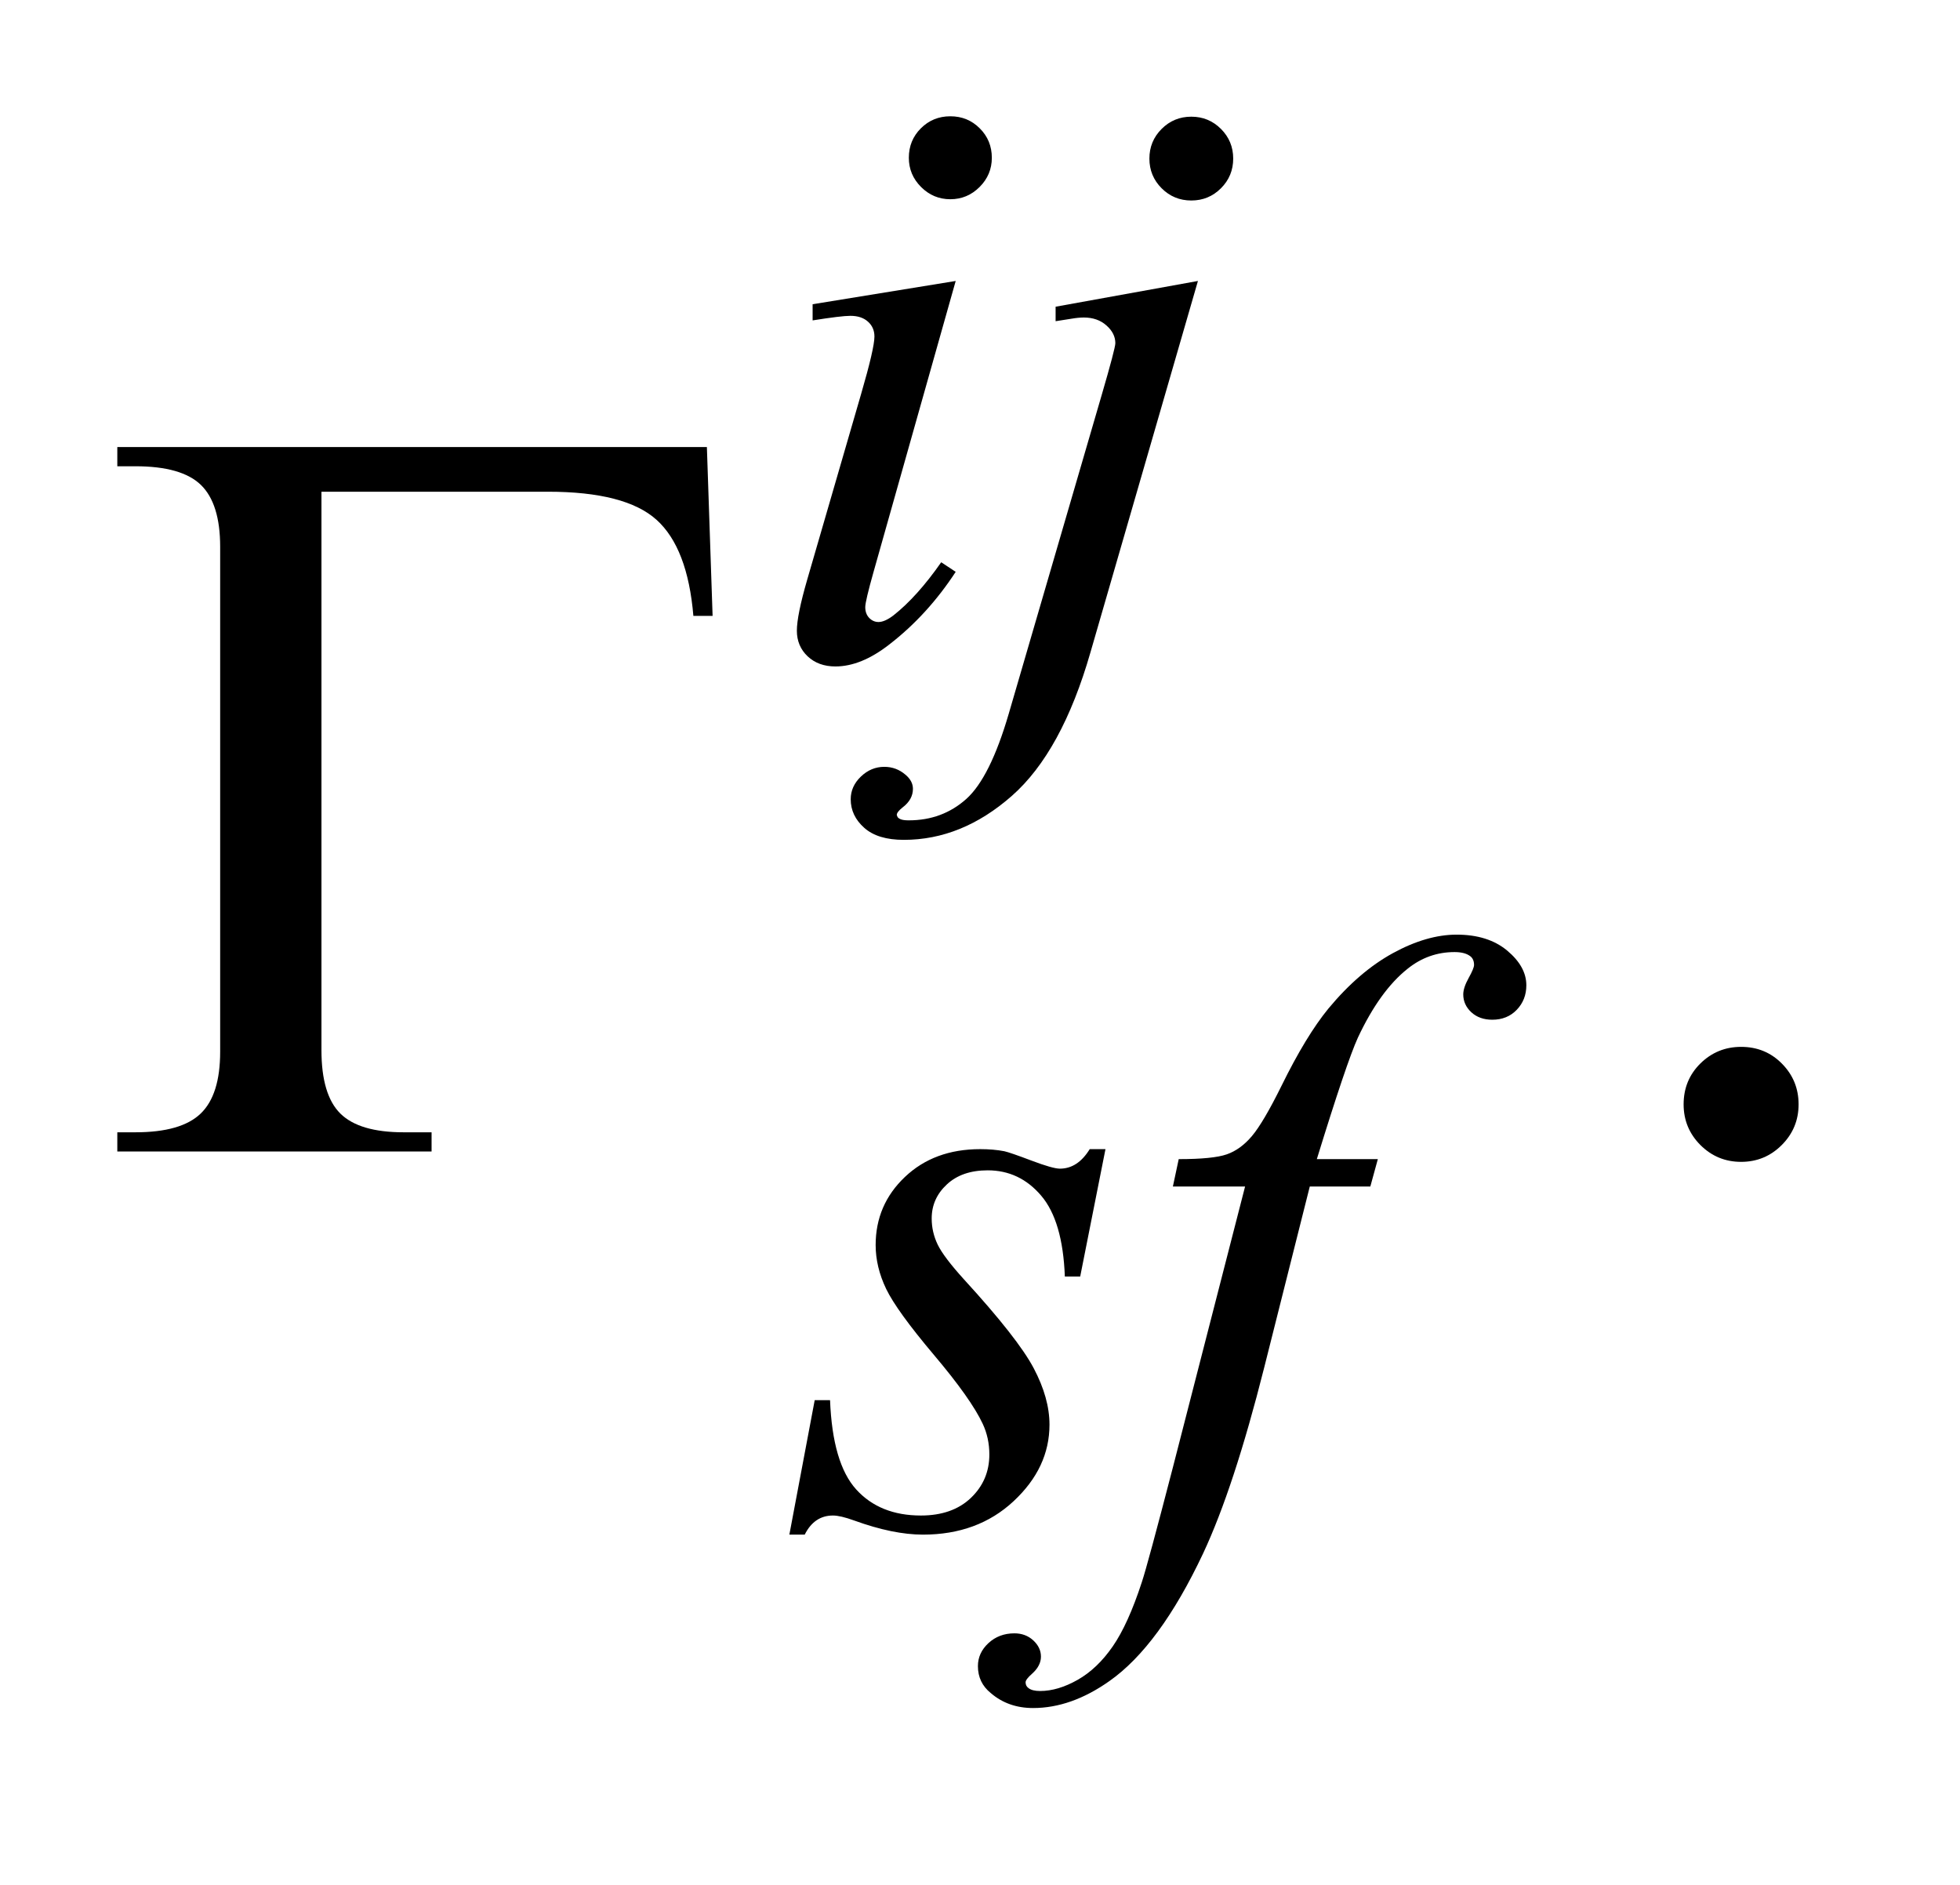
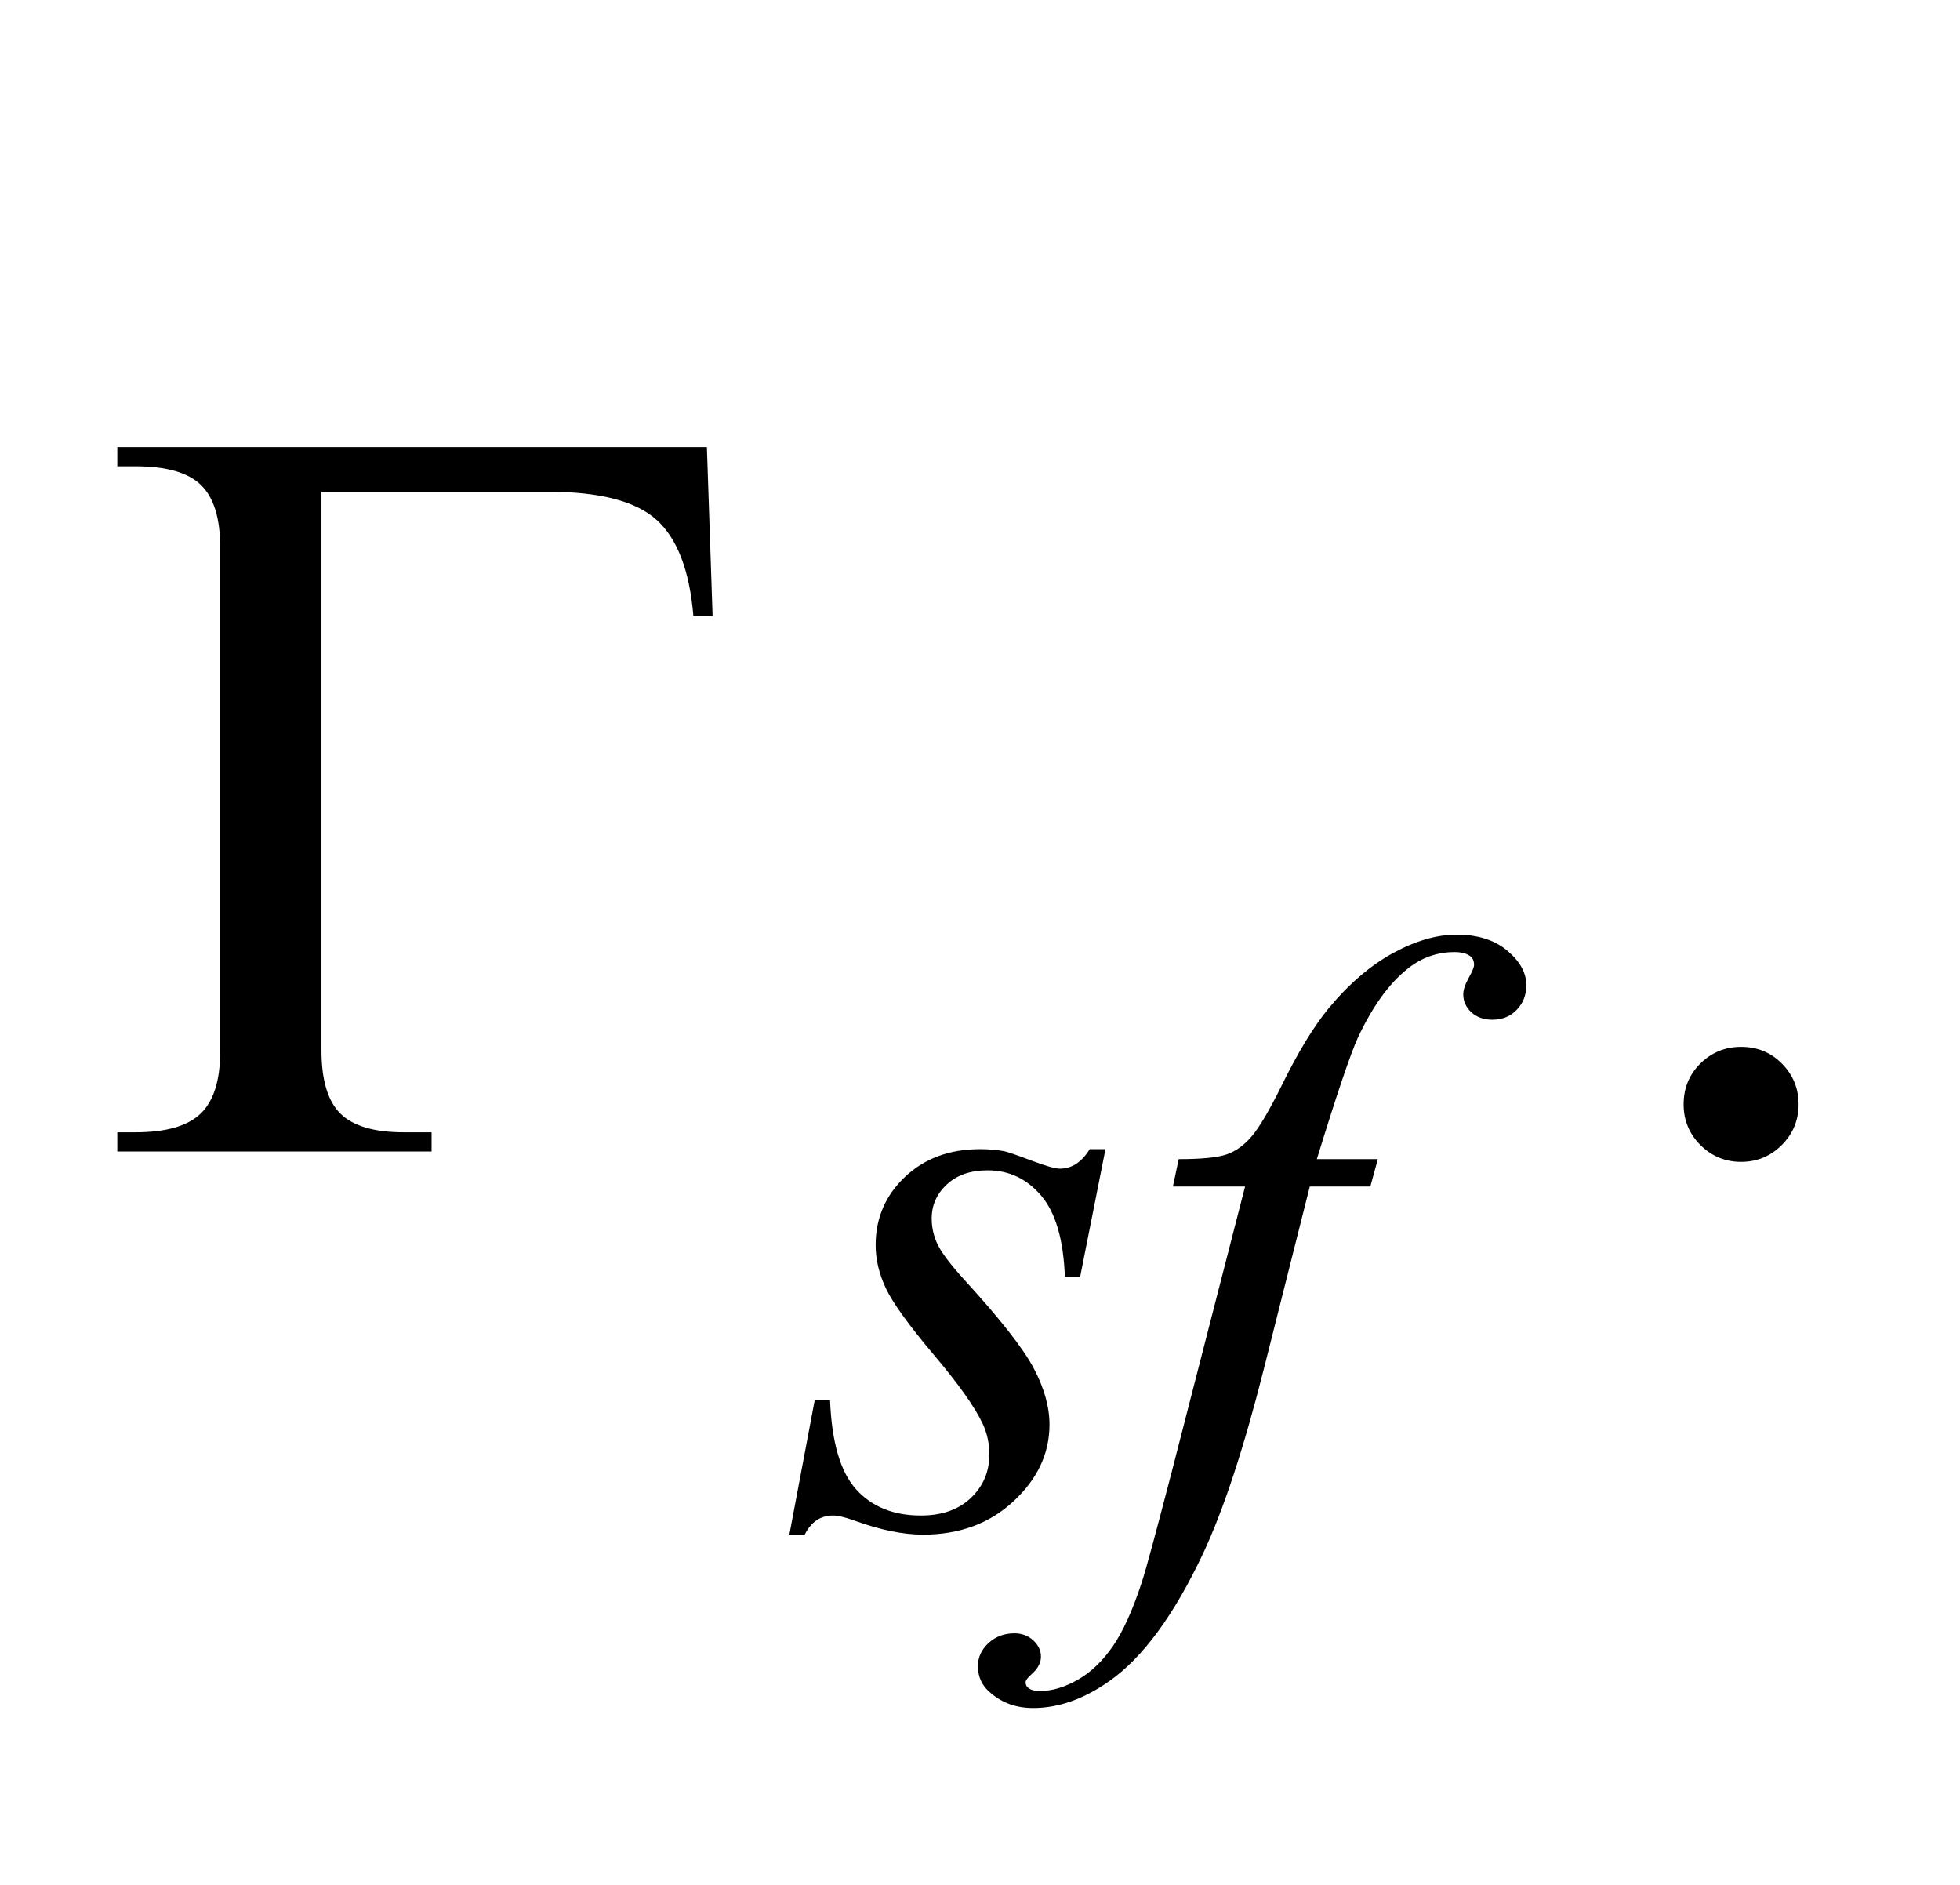
<svg xmlns="http://www.w3.org/2000/svg" stroke-dasharray="none" shape-rendering="auto" font-family="'Dialog'" text-rendering="auto" width="26" fill-opacity="1" color-interpolation="auto" color-rendering="auto" preserveAspectRatio="xMidYMid meet" font-size="12px" viewBox="0 0 26 25" fill="black" stroke="black" image-rendering="auto" stroke-miterlimit="10" stroke-linecap="square" stroke-linejoin="miter" font-style="normal" stroke-width="1" height="25" stroke-dashoffset="0" font-weight="normal" stroke-opacity="1">
  <defs id="genericDefs" />
  <g>
    <defs id="defs1">
      <clipPath clipPathUnits="userSpaceOnUse" id="clipPath1">
        <path d="M0.876 2.248 L17.17 2.248 L17.17 17.734 L0.876 17.734 L0.876 2.248 Z" />
      </clipPath>
      <clipPath clipPathUnits="userSpaceOnUse" id="clipPath2">
        <path d="M27.973 71.832 L27.973 566.59 L548.558 566.59 L548.558 71.832 Z" />
      </clipPath>
    </defs>
    <g transform="scale(1.576,1.576) translate(-0.876,-2.248) matrix(0.031,0,0,0.031,0,0)">
      <path d="M501 356.719 Q507.609 356.719 512.109 361.297 Q516.609 365.859 516.609 372.328 Q516.609 378.797 512.031 383.375 Q507.469 387.938 501 387.938 Q494.531 387.938 489.953 383.375 Q485.391 378.797 485.391 372.328 Q485.391 365.719 489.953 361.219 Q494.531 356.719 501 356.719 Z" stroke="none" clip-path="url(#clipPath2)" />
    </g>
    <g transform="matrix(0.049,0,0,0.049,-1.38,-3.543)">
-       <path d="M285.438 103.781 Q290.156 103.781 293.406 107.047 Q296.672 110.297 296.672 115.016 Q296.672 119.609 293.359 122.922 Q290.047 126.234 285.438 126.234 Q280.828 126.234 277.516 122.922 Q274.203 119.609 274.203 115.016 Q274.203 110.297 277.453 107.047 Q280.719 103.781 285.438 103.781 ZM286.891 148.359 L264.656 227.094 Q262.406 235.062 262.406 236.641 Q262.406 238.438 263.469 239.562 Q264.547 240.672 266 240.672 Q267.688 240.672 270.047 238.875 Q276.453 233.828 282.969 224.5 L286.891 227.094 Q279.266 238.766 268.922 246.75 Q261.297 252.703 254.328 252.703 Q249.719 252.703 246.797 249.953 Q243.891 247.188 243.891 243.031 Q243.891 238.875 246.688 229.219 L261.297 178.906 Q264.891 166.562 264.891 163.406 Q264.891 160.938 263.141 159.375 Q261.406 157.797 258.375 157.797 Q255.906 157.797 248.156 159.031 L248.156 154.656 L286.891 148.359 ZM350.672 103.891 Q355.391 103.891 358.703 107.203 Q362.016 110.516 362.016 115.234 Q362.016 119.953 358.703 123.266 Q355.391 126.578 350.672 126.578 Q345.953 126.578 342.641 123.266 Q339.328 119.953 339.328 115.234 Q339.328 110.516 342.641 107.203 Q345.953 103.891 350.672 103.891 ZM352.469 148.359 L323.375 248.875 Q315.625 275.828 302.094 287.734 Q288.562 299.641 272.844 299.641 Q265.766 299.641 262.125 296.375 Q258.469 293.125 258.469 288.641 Q258.469 285.156 261.219 282.516 Q263.969 279.875 267.562 279.875 Q270.812 279.875 273.281 282 Q275.312 283.688 275.312 285.828 Q275.312 288.75 272.5 290.875 Q270.938 292.109 270.938 292.906 L271.156 293.469 Q271.484 293.906 272.172 294.125 Q272.844 294.359 274.188 294.359 Q283.281 294.359 289.75 288.578 Q296.203 282.797 301.25 265.5 L326.406 179.25 Q330.109 166.562 330.109 165.203 Q330.109 162.516 327.688 160.391 Q325.281 158.25 321.578 158.25 Q320.125 158.25 318.219 158.578 Q316.75 158.812 313.938 159.25 L313.938 155.328 L352.469 148.359 Z" stroke="none" clip-path="url(#clipPath2)" />
-     </g>
+       </g>
    <g transform="matrix(0.049,0,0,0.049,-1.38,-3.543)">
-       <path d="M327.438 383.359 L320.594 417.844 L316.438 417.844 Q315.875 402.797 310.031 395.953 Q304.203 389.094 295.547 389.094 Q288.578 389.094 284.484 392.922 Q280.391 396.734 280.391 402.125 Q280.391 405.828 282.016 409.203 Q283.641 412.562 289.141 418.625 Q303.75 434.578 308.016 442.672 Q312.281 450.75 312.281 457.938 Q312.281 469.609 302.562 478.656 Q292.859 487.703 278.031 487.703 Q269.938 487.703 259.391 483.875 Q255.688 482.531 253.656 482.531 Q248.609 482.531 246.016 487.703 L241.859 487.703 L248.719 451.312 L252.875 451.312 Q253.547 468.375 259.938 475.453 Q266.344 482.531 277.469 482.531 Q286 482.531 291 477.766 Q296 472.984 296 466.016 Q296 461.531 294.203 457.703 Q291.062 450.969 281 439.062 Q270.953 427.156 268.078 421.219 Q265.219 415.266 265.219 409.312 Q265.219 398.406 273.141 390.891 Q281.062 383.359 293.531 383.359 Q297.125 383.359 300.047 383.922 Q301.609 384.266 307.391 386.453 Q313.188 388.641 315.094 388.641 Q319.922 388.641 323.172 383.359 L327.438 383.359 ZM401.172 386.062 L399.141 393.469 L382.75 393.469 L370.391 442.547 Q362.203 475 353.891 492.75 Q342.094 517.797 328.5 527.344 Q318.172 534.641 307.844 534.641 Q301.094 534.641 296.391 530.594 Q292.906 527.781 292.906 523.297 Q292.906 519.703 295.766 517.062 Q298.625 514.422 302.781 514.422 Q305.812 514.422 307.891 516.328 Q309.969 518.25 309.969 520.719 Q309.969 523.188 307.609 525.312 Q305.812 526.891 305.812 527.672 Q305.812 528.688 306.609 529.25 Q307.609 530.031 309.75 530.031 Q314.578 530.031 319.922 527 Q325.25 523.969 329.406 517.953 Q333.562 511.953 337.266 500.609 Q338.844 495.891 345.688 469.5 L365.234 393.469 L345.688 393.469 L347.266 386.062 Q356.578 386.062 360.281 384.766 Q364 383.469 367.078 379.828 Q370.172 376.172 375.109 366.188 Q381.734 352.703 387.797 345.297 Q396.109 335.297 405.266 330.297 Q414.422 325.297 422.5 325.297 Q431.031 325.297 436.203 329.625 Q441.375 333.953 441.375 339 Q441.375 342.938 438.781 345.641 Q436.203 348.328 432.156 348.328 Q428.688 348.328 426.484 346.312 Q424.297 344.281 424.297 341.469 Q424.297 339.672 425.75 337.047 Q427.219 334.406 427.219 333.5 Q427.219 331.922 426.203 331.141 Q424.75 330.016 421.938 330.016 Q414.859 330.016 409.25 334.516 Q401.734 340.469 395.781 353.156 Q392.75 359.781 384.656 386.062 L401.172 386.062 Z" stroke="none" clip-path="url(#clipPath2)" />
+       <path d="M327.438 383.359 L320.594 417.844 L316.438 417.844 Q315.875 402.797 310.031 395.953 Q304.203 389.094 295.547 389.094 Q288.578 389.094 284.484 392.922 Q280.391 396.734 280.391 402.125 Q280.391 405.828 282.016 409.203 Q283.641 412.562 289.141 418.625 Q303.75 434.578 308.016 442.672 Q312.281 450.75 312.281 457.938 Q312.281 469.609 302.562 478.656 Q292.859 487.703 278.031 487.703 Q269.938 487.703 259.391 483.875 Q255.688 482.531 253.656 482.531 Q248.609 482.531 246.016 487.703 L241.859 487.703 L248.719 451.312 L252.875 451.312 Q253.547 468.375 259.938 475.453 Q266.344 482.531 277.469 482.531 Q286 482.531 291 477.766 Q296 472.984 296 466.016 Q296 461.531 294.203 457.703 Q291.062 450.969 281 439.062 Q270.953 427.156 268.078 421.219 Q265.219 415.266 265.219 409.312 Q265.219 398.406 273.141 390.891 Q281.062 383.359 293.531 383.359 Q297.125 383.359 300.047 383.922 Q301.609 384.266 307.391 386.453 Q313.188 388.641 315.094 388.641 Q319.922 388.641 323.172 383.359 ZM401.172 386.062 L399.141 393.469 L382.75 393.469 L370.391 442.547 Q362.203 475 353.891 492.75 Q342.094 517.797 328.5 527.344 Q318.172 534.641 307.844 534.641 Q301.094 534.641 296.391 530.594 Q292.906 527.781 292.906 523.297 Q292.906 519.703 295.766 517.062 Q298.625 514.422 302.781 514.422 Q305.812 514.422 307.891 516.328 Q309.969 518.25 309.969 520.719 Q309.969 523.188 307.609 525.312 Q305.812 526.891 305.812 527.672 Q305.812 528.688 306.609 529.25 Q307.609 530.031 309.75 530.031 Q314.578 530.031 319.922 527 Q325.25 523.969 329.406 517.953 Q333.562 511.953 337.266 500.609 Q338.844 495.891 345.688 469.5 L365.234 393.469 L345.688 393.469 L347.266 386.062 Q356.578 386.062 360.281 384.766 Q364 383.469 367.078 379.828 Q370.172 376.172 375.109 366.188 Q381.734 352.703 387.797 345.297 Q396.109 335.297 405.266 330.297 Q414.422 325.297 422.5 325.297 Q431.031 325.297 436.203 329.625 Q441.375 333.953 441.375 339 Q441.375 342.938 438.781 345.641 Q436.203 348.328 432.156 348.328 Q428.688 348.328 426.484 346.312 Q424.297 344.281 424.297 341.469 Q424.297 339.672 425.75 337.047 Q427.219 334.406 427.219 333.5 Q427.219 331.922 426.203 331.141 Q424.75 330.016 421.938 330.016 Q414.859 330.016 409.25 334.516 Q401.734 340.469 395.781 353.156 Q392.75 359.781 384.656 386.062 L401.172 386.062 Z" stroke="none" clip-path="url(#clipPath2)" />
    </g>
    <g transform="matrix(0.049,0,0,0.049,-1.38,-3.543)">
      <path d="M219.531 193.312 L221.078 239.016 L215.875 239.016 Q214.328 220.594 205.891 213 Q197.453 205.406 176.5 205.406 L115.188 205.406 L115.188 356.578 Q115.188 368.672 120.312 373.734 Q125.453 378.797 137.406 378.797 L145 378.797 L145 384 L59.922 384 L59.922 378.797 L64.844 378.797 Q77.219 378.797 82.484 373.734 Q87.766 368.672 87.766 357 L87.766 220.312 Q87.766 208.641 82.562 203.578 Q77.359 198.516 64.844 198.516 L59.922 198.516 L59.922 193.312 L219.531 193.312 Z" stroke="none" clip-path="url(#clipPath2)" />
    </g>
  </g>
</svg>